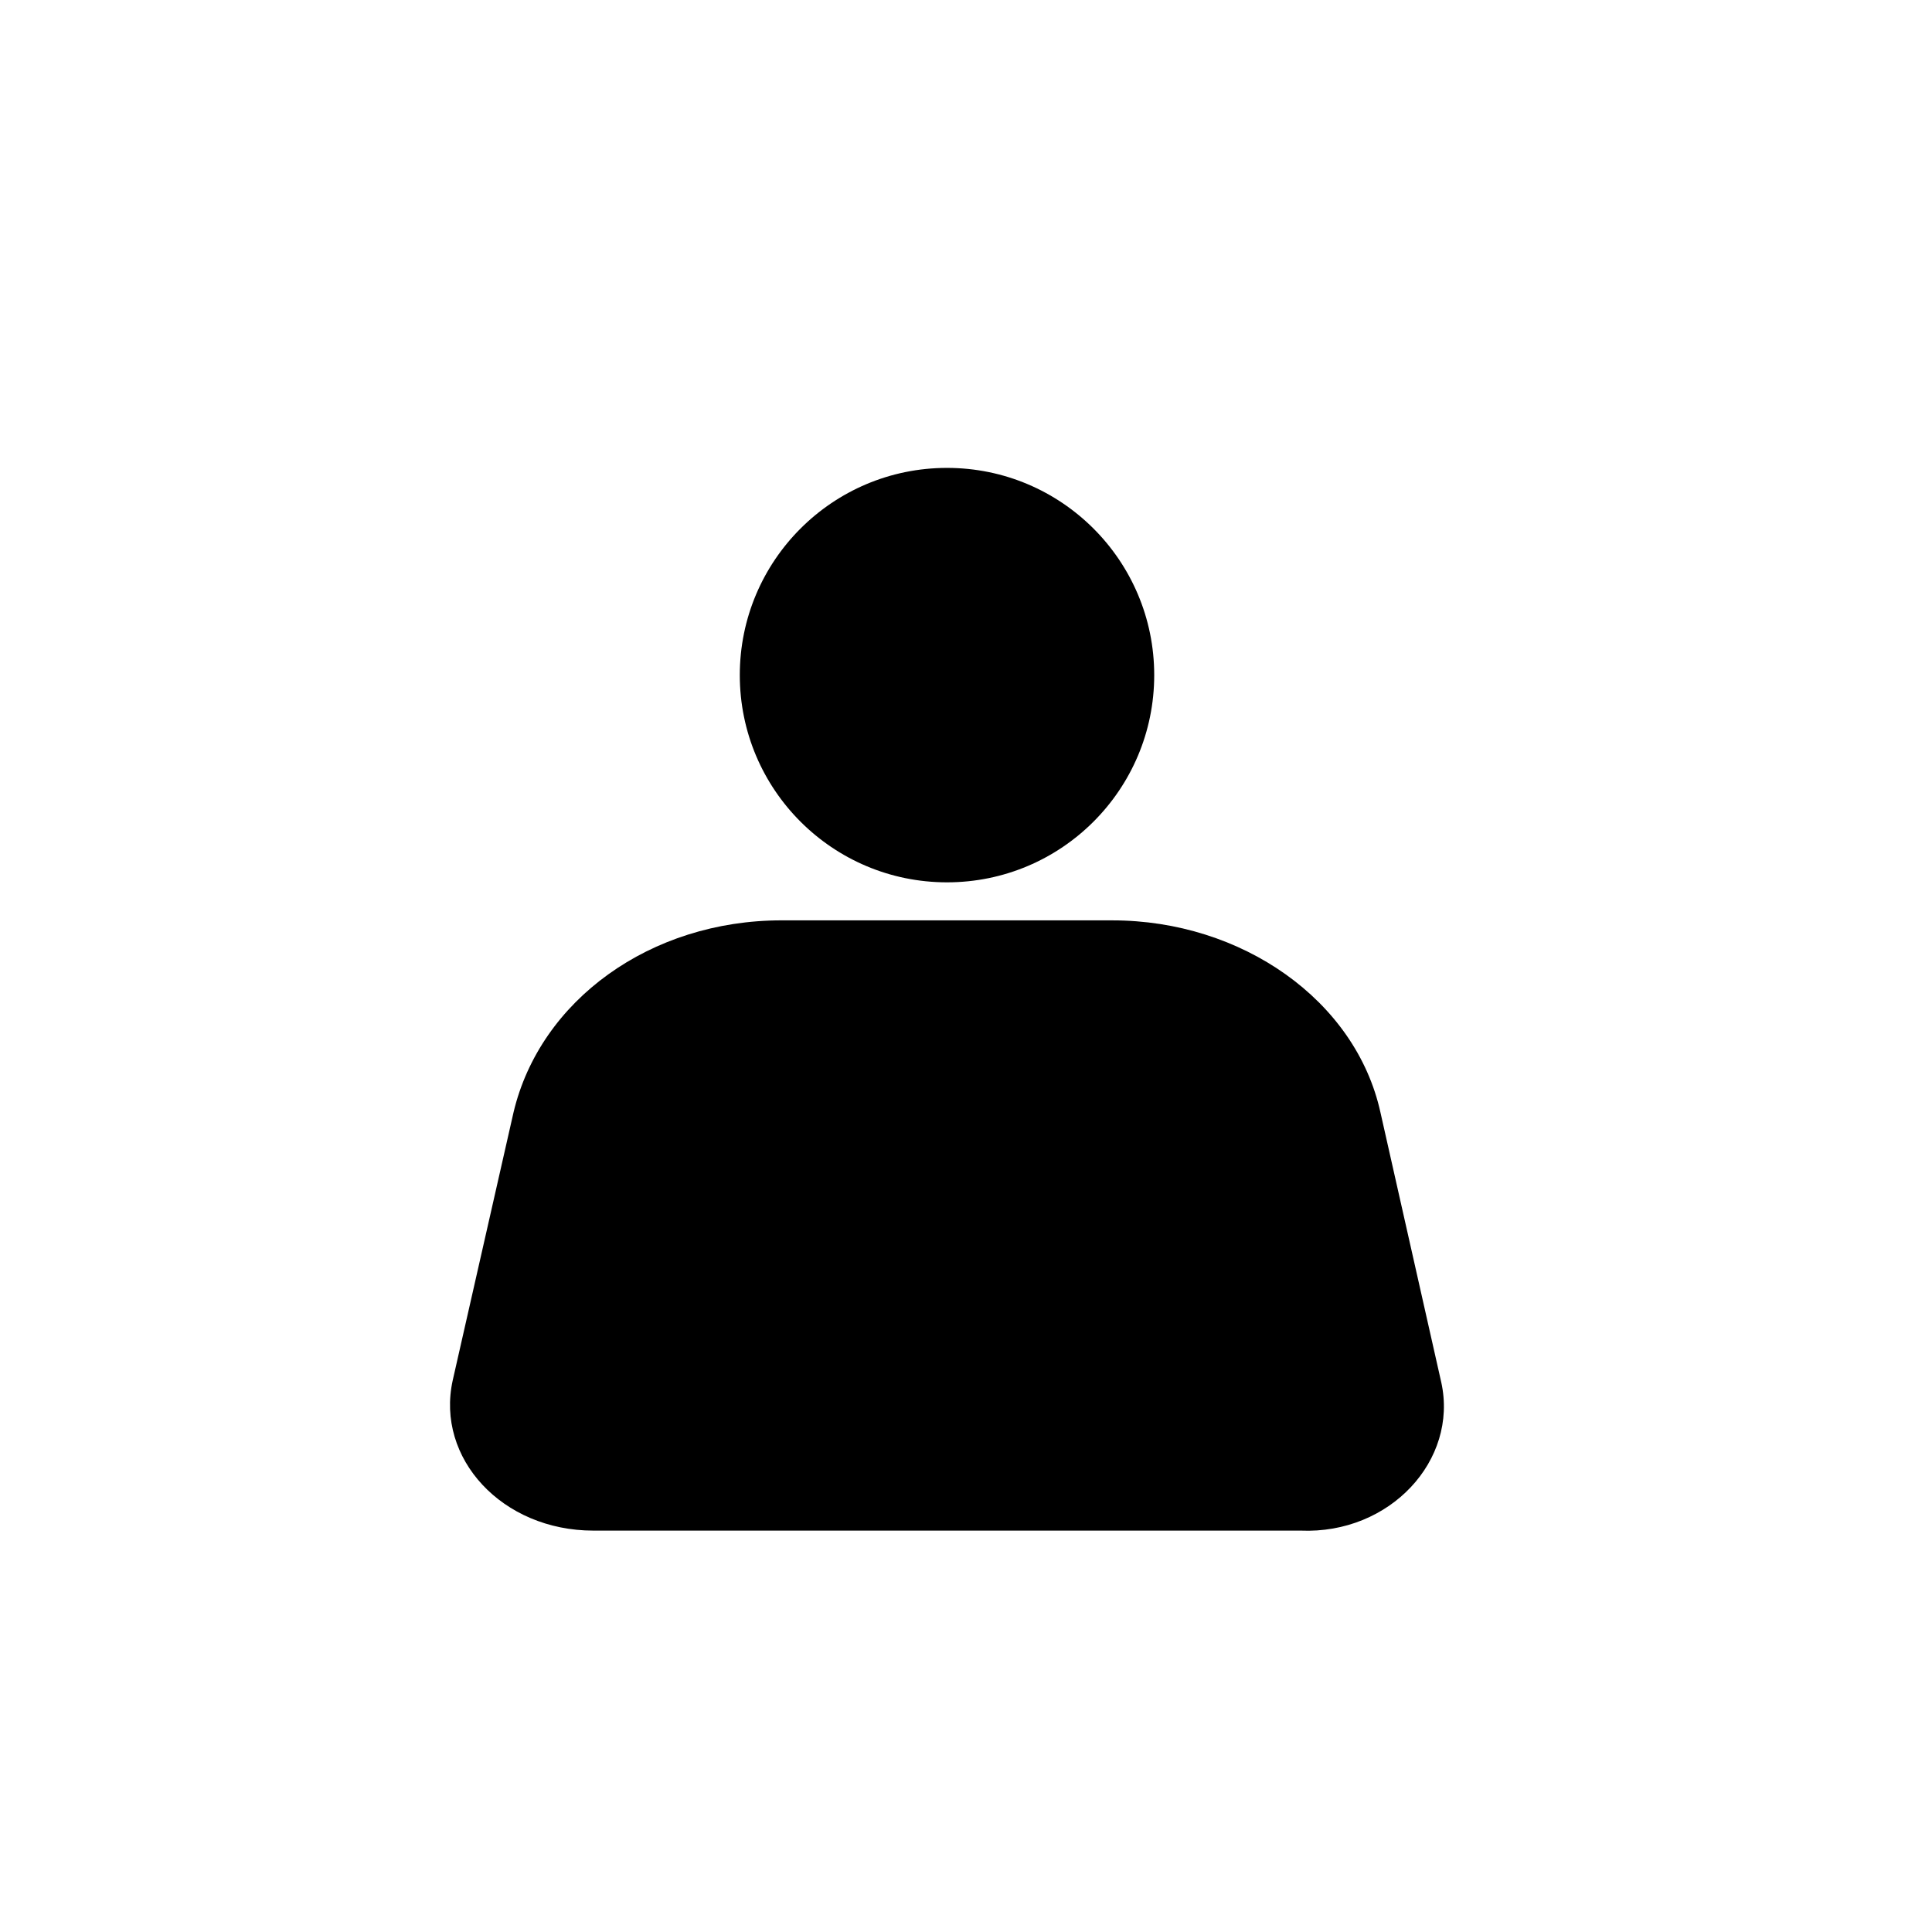
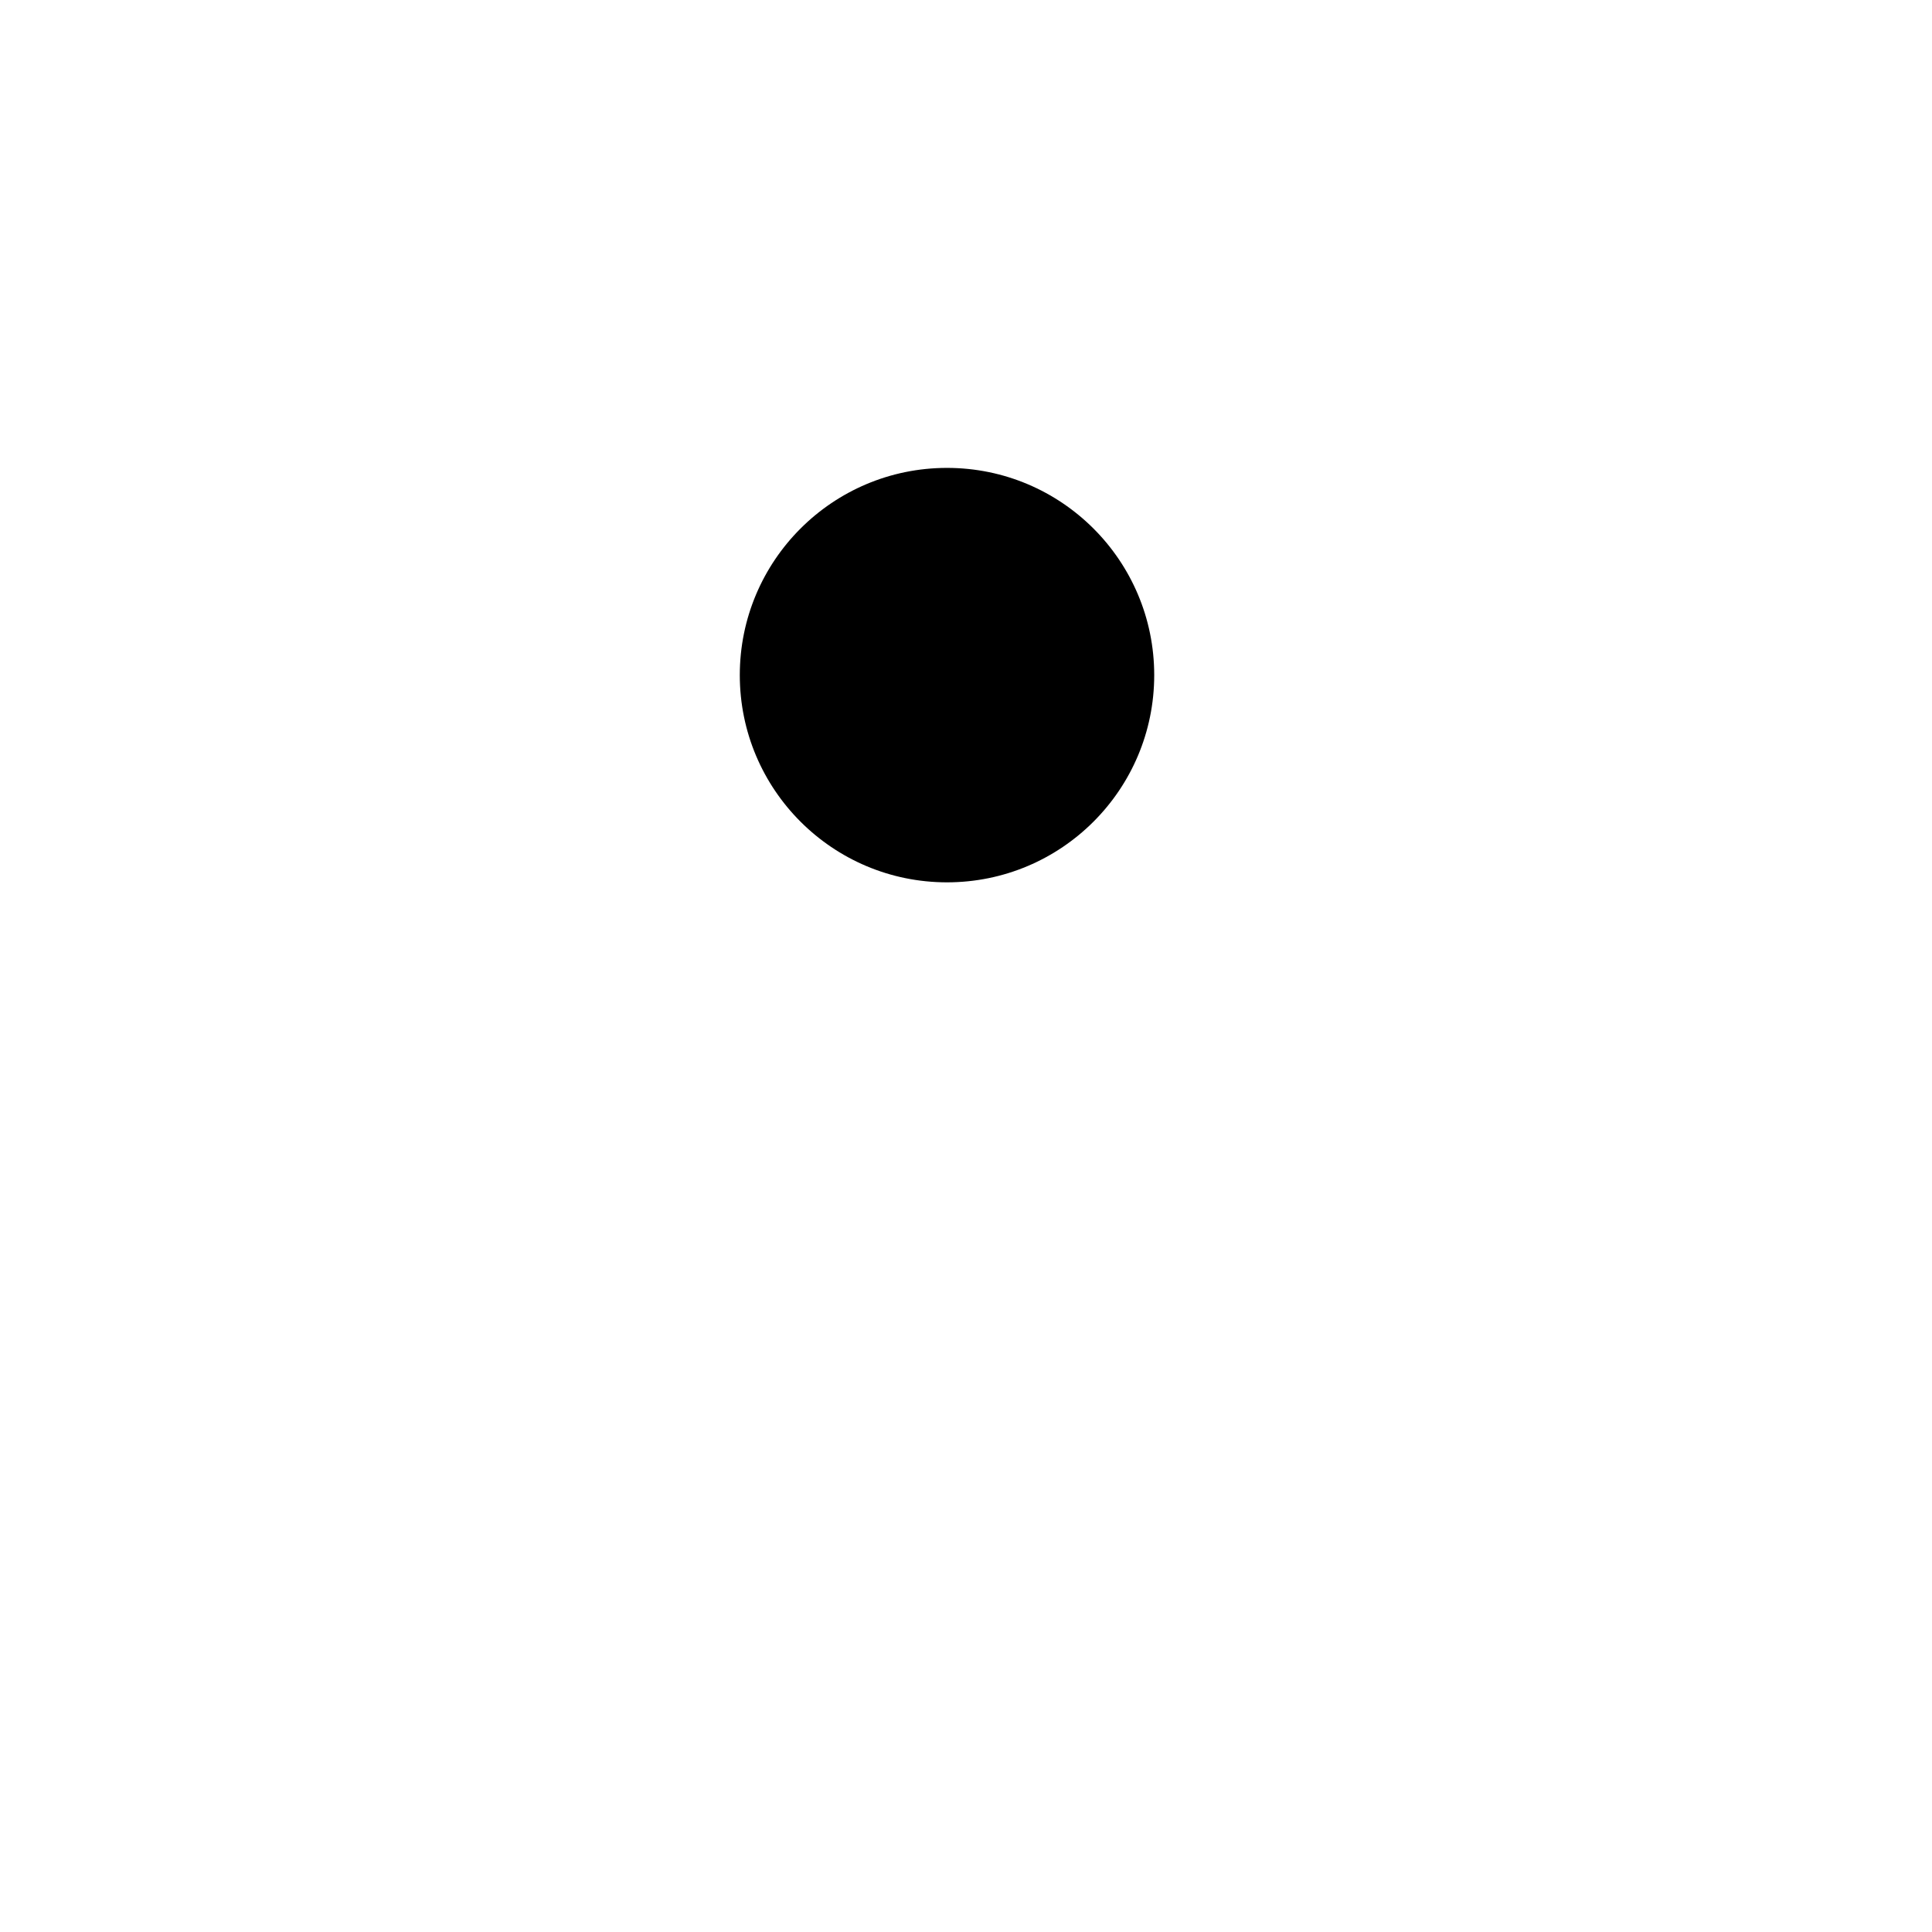
<svg xmlns="http://www.w3.org/2000/svg" fill="#000000" width="800px" height="800px" version="1.1" viewBox="144 144 512 512">
  <g>
    <path d="m449.88 322.91c0 30.332-24.586 54.918-54.914 54.918-30.328 0-54.914-24.586-54.914-54.918 0-30.328 24.586-54.914 54.914-54.914 30.328 0 54.914 24.586 54.914 54.914" />
-     <path d="m525.95 510.33-16.121-71.539c-6.551-29.727-36.777-50.883-71.039-50.883l-87.66-0.004c-34.762 0-63.984 21.16-71.039 50.883l-16.121 71.039c-4.535 20.656 13.098 39.801 37.281 39.801h187.42c23.68 1.008 41.816-18.641 37.281-39.297z" />
  </g>
</svg>